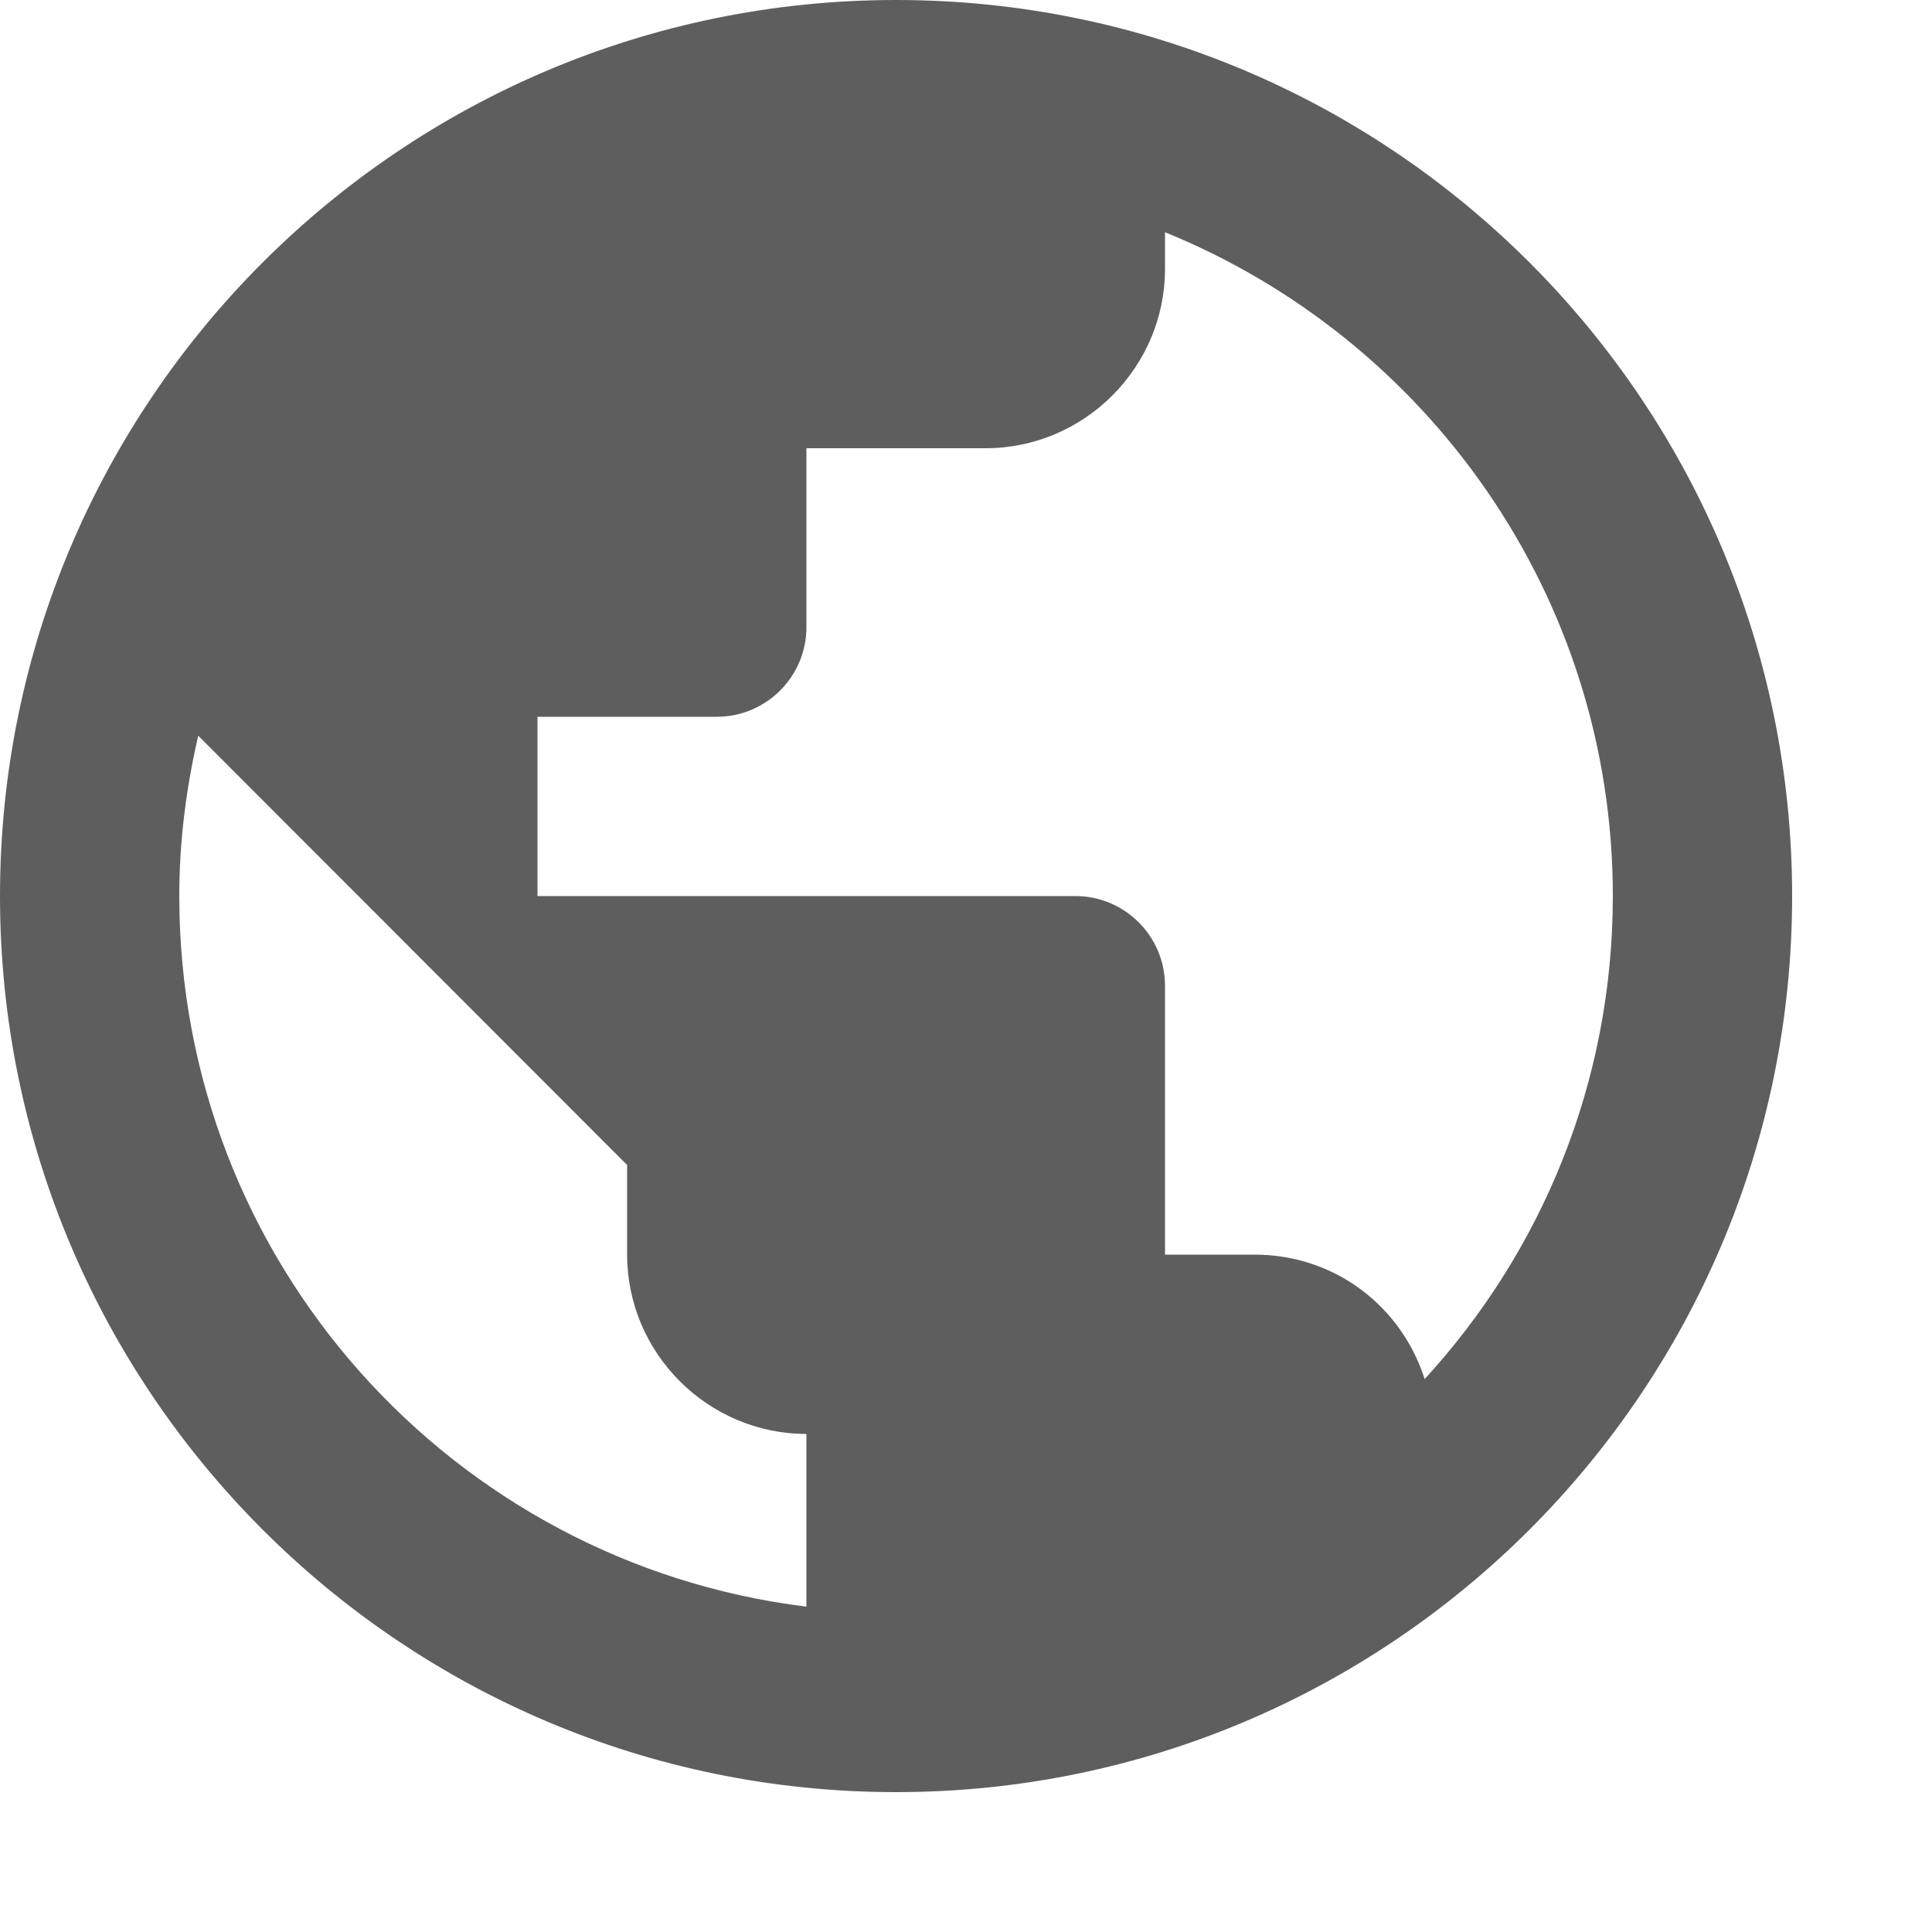
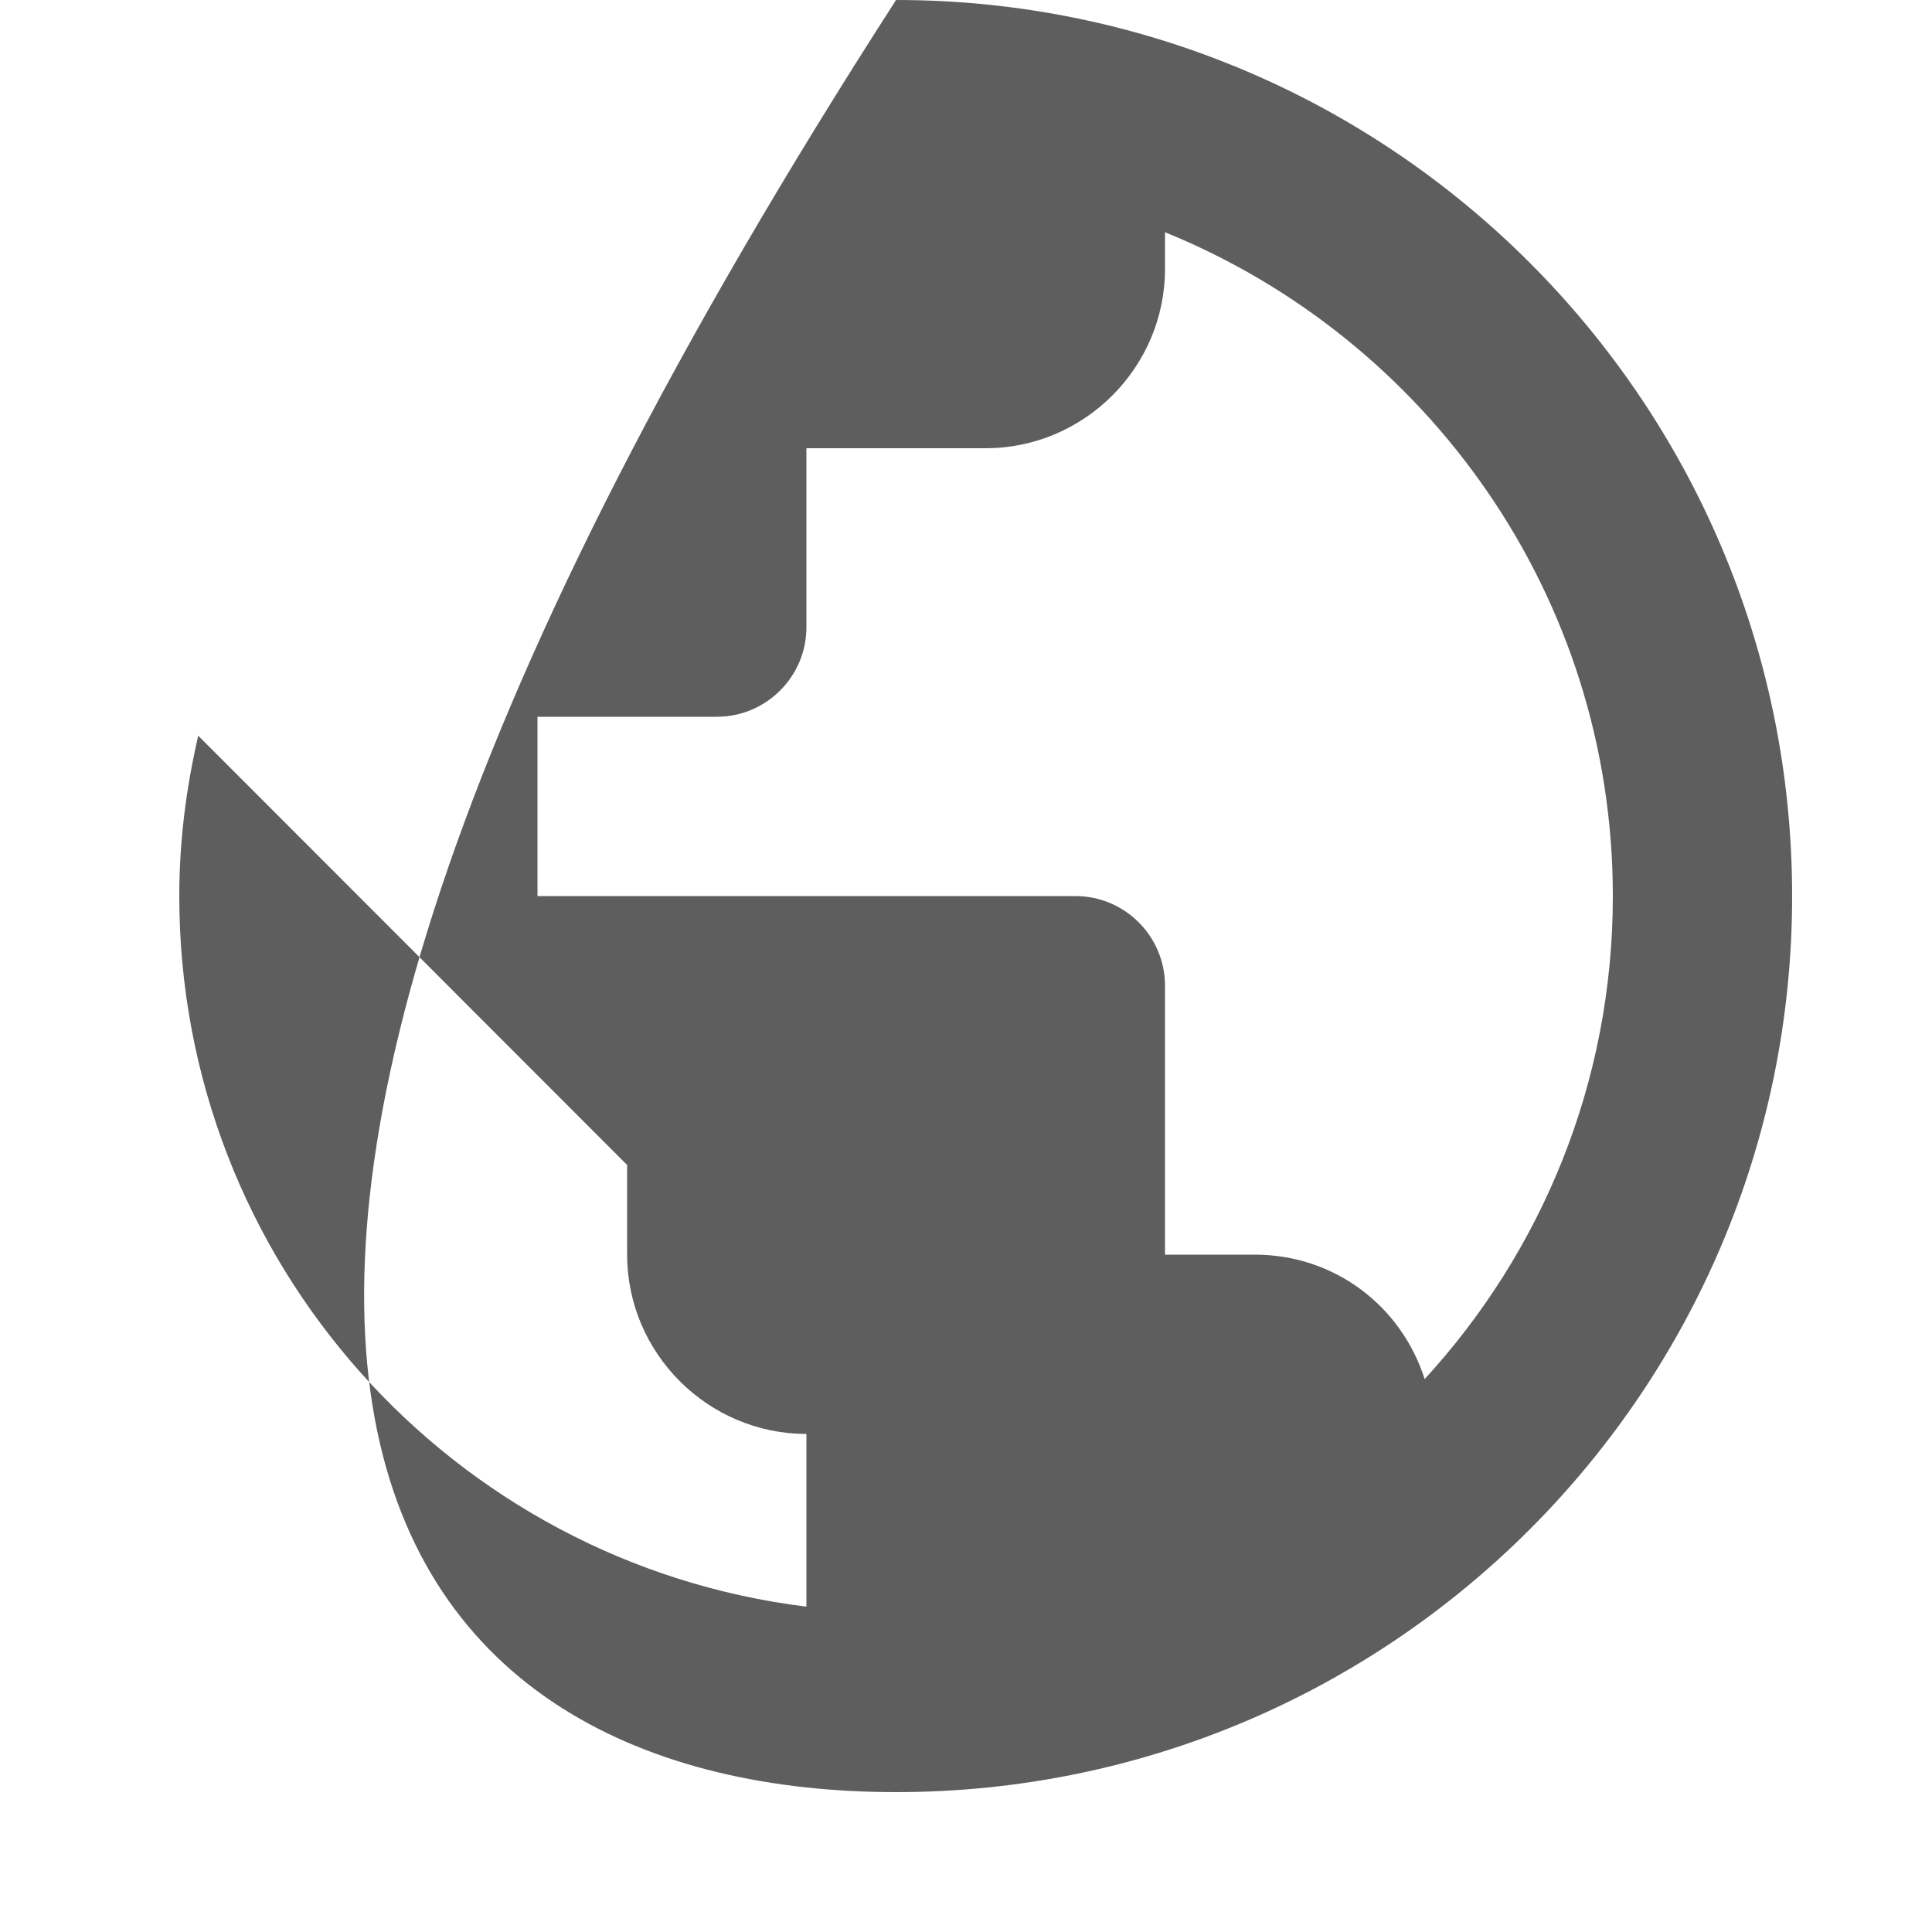
<svg xmlns="http://www.w3.org/2000/svg" fill="none" height="100%" overflow="visible" preserveAspectRatio="none" style="display: block;" viewBox="0 0 5 5" width="100%">
-   <path d="M2.319 0C1.039 0 0 1.039 0 2.319C0 3.599 1.039 4.638 2.319 4.638C3.599 4.638 4.638 3.599 4.638 2.319C4.638 1.039 3.599 0 2.319 0ZM2.087 4.158C1.171 4.045 0.464 3.265 0.464 2.319C0.464 2.175 0.482 2.039 0.513 1.904L1.623 3.015V3.247C1.623 3.502 1.832 3.711 2.087 3.711V4.158ZM3.687 3.569C3.627 3.381 3.455 3.247 3.247 3.247H3.015V2.551C3.015 2.423 2.911 2.319 2.783 2.319H1.391V1.855H1.855C1.983 1.855 2.087 1.751 2.087 1.623V1.16H2.551C2.806 1.16 3.015 0.951 3.015 0.696V0.601C3.694 0.877 4.174 1.542 4.174 2.319C4.174 2.802 3.989 3.24 3.687 3.569Z" fill="#5E5E5E" id="Vector" />
+   <path d="M2.319 0C0 3.599 1.039 4.638 2.319 4.638C3.599 4.638 4.638 3.599 4.638 2.319C4.638 1.039 3.599 0 2.319 0ZM2.087 4.158C1.171 4.045 0.464 3.265 0.464 2.319C0.464 2.175 0.482 2.039 0.513 1.904L1.623 3.015V3.247C1.623 3.502 1.832 3.711 2.087 3.711V4.158ZM3.687 3.569C3.627 3.381 3.455 3.247 3.247 3.247H3.015V2.551C3.015 2.423 2.911 2.319 2.783 2.319H1.391V1.855H1.855C1.983 1.855 2.087 1.751 2.087 1.623V1.16H2.551C2.806 1.16 3.015 0.951 3.015 0.696V0.601C3.694 0.877 4.174 1.542 4.174 2.319C4.174 2.802 3.989 3.24 3.687 3.569Z" fill="#5E5E5E" id="Vector" />
</svg>